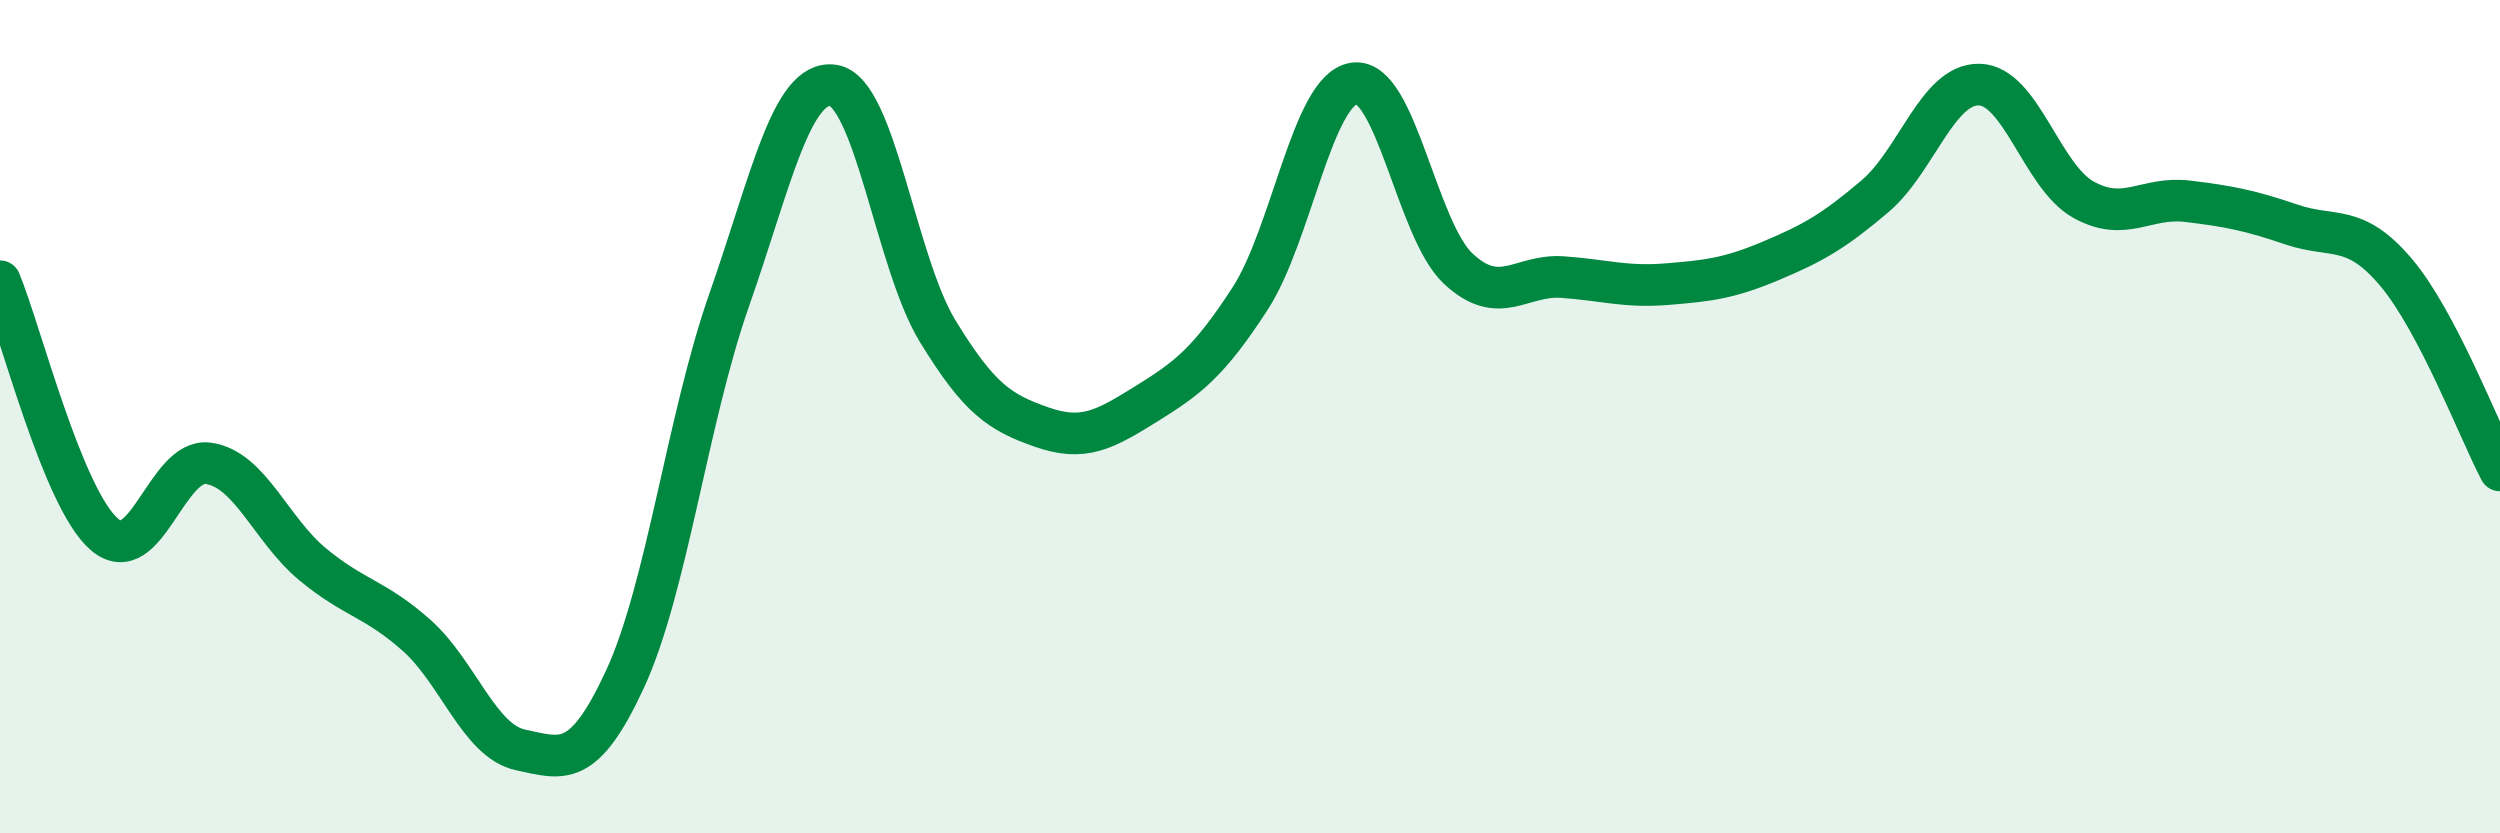
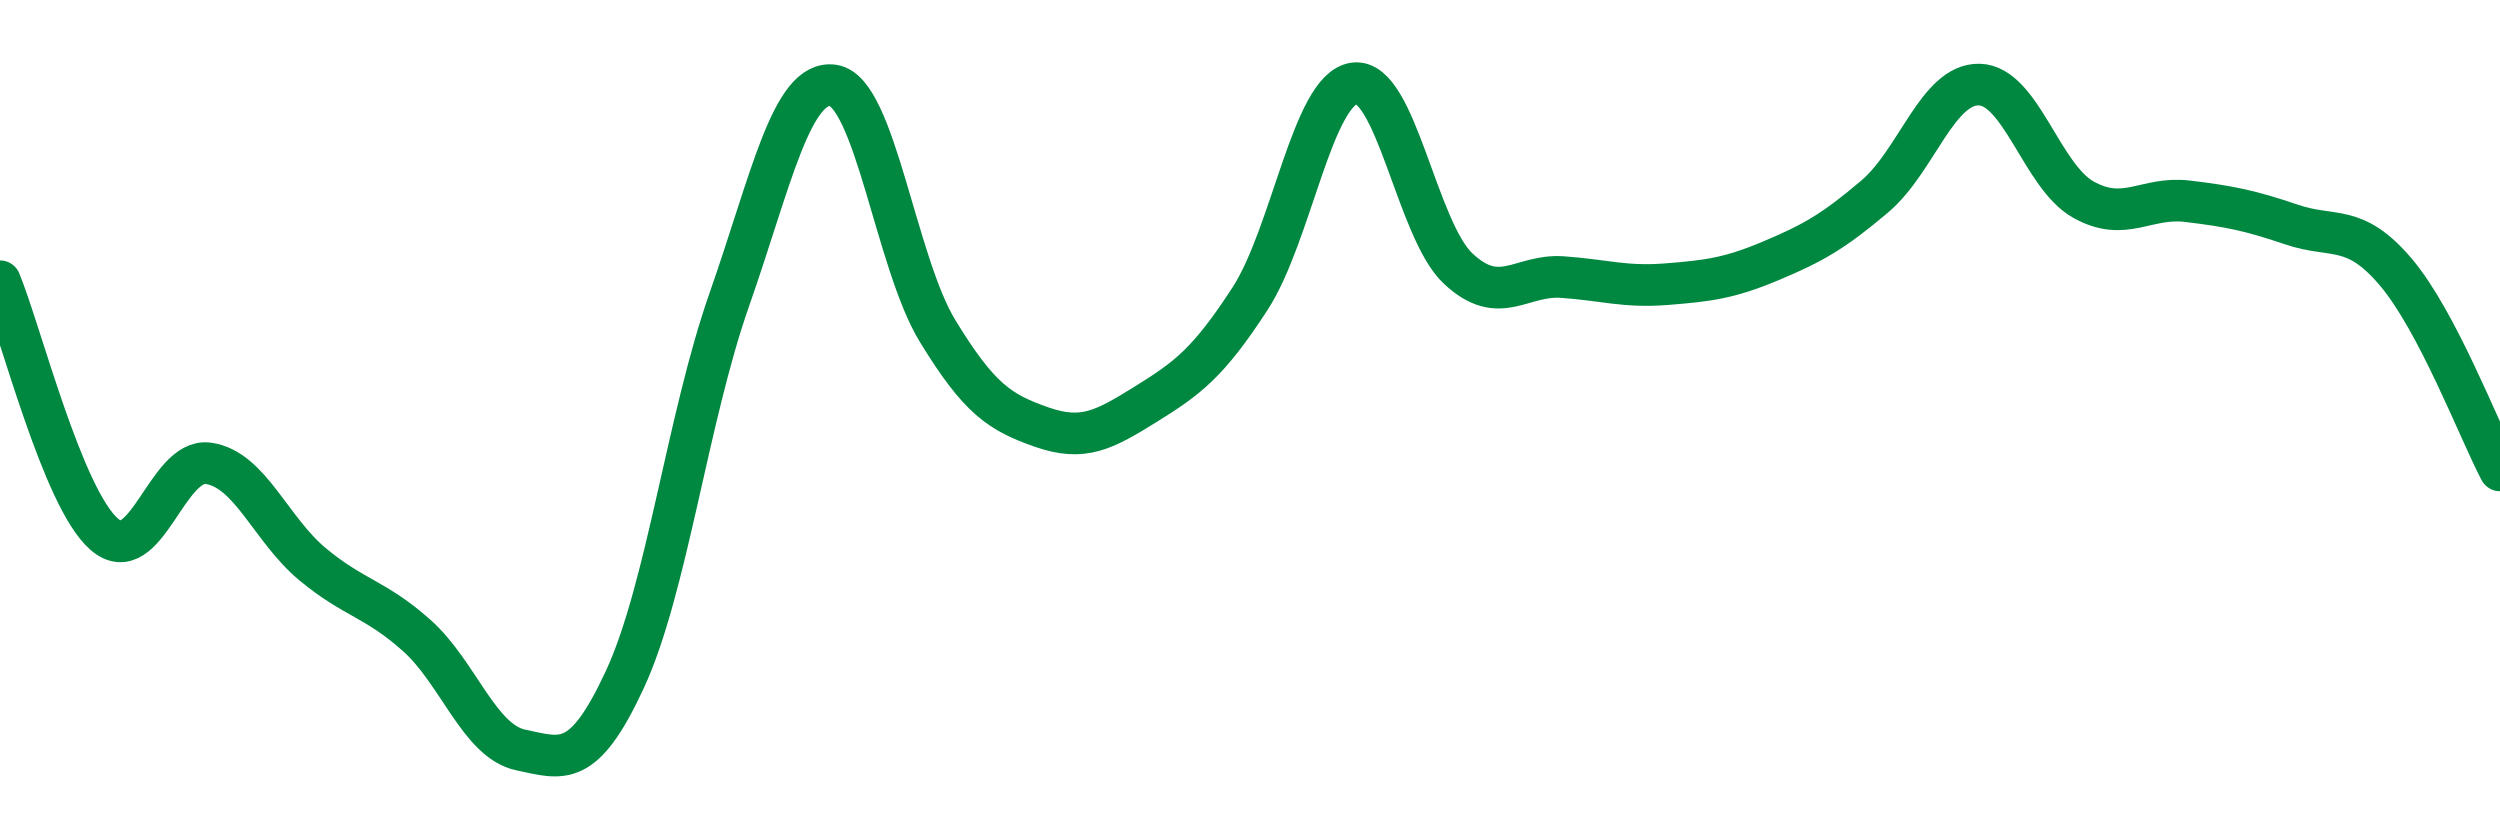
<svg xmlns="http://www.w3.org/2000/svg" width="60" height="20" viewBox="0 0 60 20">
-   <path d="M 0,6.75 C 0.5,7.96 1.5,11.95 2.5,12.82 C 3.5,13.69 4,10.98 5,11.12 C 6,11.26 6.5,12.71 7.5,13.54 C 8.5,14.37 9,14.36 10,15.25 C 11,16.14 11.5,17.79 12.5,18 C 13.5,18.21 14,18.46 15,16.3 C 16,14.14 16.5,10.05 17.5,7.2 C 18.5,4.35 19,1.9 20,2.05 C 21,2.2 21.5,6.3 22.5,7.94 C 23.5,9.58 24,9.9 25,10.25 C 26,10.6 26.5,10.32 27.5,9.7 C 28.5,9.08 29,8.71 30,7.17 C 31,5.63 31.5,2.14 32.5,2 C 33.5,1.86 34,5.52 35,6.45 C 36,7.38 36.5,6.58 37.5,6.65 C 38.5,6.72 39,6.9 40,6.82 C 41,6.74 41.5,6.68 42.5,6.26 C 43.5,5.84 44,5.56 45,4.71 C 46,3.86 46.5,2.01 47.5,2.03 C 48.5,2.05 49,4.23 50,4.79 C 51,5.35 51.5,4.71 52.5,4.83 C 53.5,4.95 54,5.05 55,5.39 C 56,5.73 56.5,5.35 57.5,6.53 C 58.5,7.71 59.5,10.34 60,11.29L60 20L0 20Z" fill="#008740" opacity="0.1" stroke-linecap="round" stroke-linejoin="round" />
  <path d="M 0,6.75 C 0.5,7.96 1.5,11.95 2.5,12.82 C 3.5,13.69 4,10.98 5,11.12 C 6,11.26 6.5,12.71 7.5,13.54 C 8.5,14.37 9,14.36 10,15.25 C 11,16.14 11.5,17.79 12.5,18 C 13.5,18.21 14,18.46 15,16.3 C 16,14.14 16.5,10.05 17.5,7.2 C 18.5,4.35 19,1.9 20,2.05 C 21,2.2 21.5,6.3 22.5,7.94 C 23.5,9.58 24,9.9 25,10.25 C 26,10.6 26.5,10.32 27.5,9.7 C 28.5,9.08 29,8.71 30,7.17 C 31,5.63 31.5,2.14 32.5,2 C 33.5,1.86 34,5.52 35,6.45 C 36,7.38 36.5,6.58 37.5,6.65 C 38.5,6.72 39,6.9 40,6.82 C 41,6.74 41.5,6.68 42.5,6.26 C 43.5,5.84 44,5.56 45,4.71 C 46,3.86 46.5,2.01 47.5,2.03 C 48.5,2.05 49,4.23 50,4.79 C 51,5.35 51.5,4.71 52.5,4.83 C 53.5,4.95 54,5.05 55,5.39 C 56,5.73 56.5,5.35 57.5,6.53 C 58.5,7.71 59.5,10.34 60,11.29" stroke="#008740" stroke-width="1" fill="none" stroke-linecap="round" stroke-linejoin="round" />
</svg>